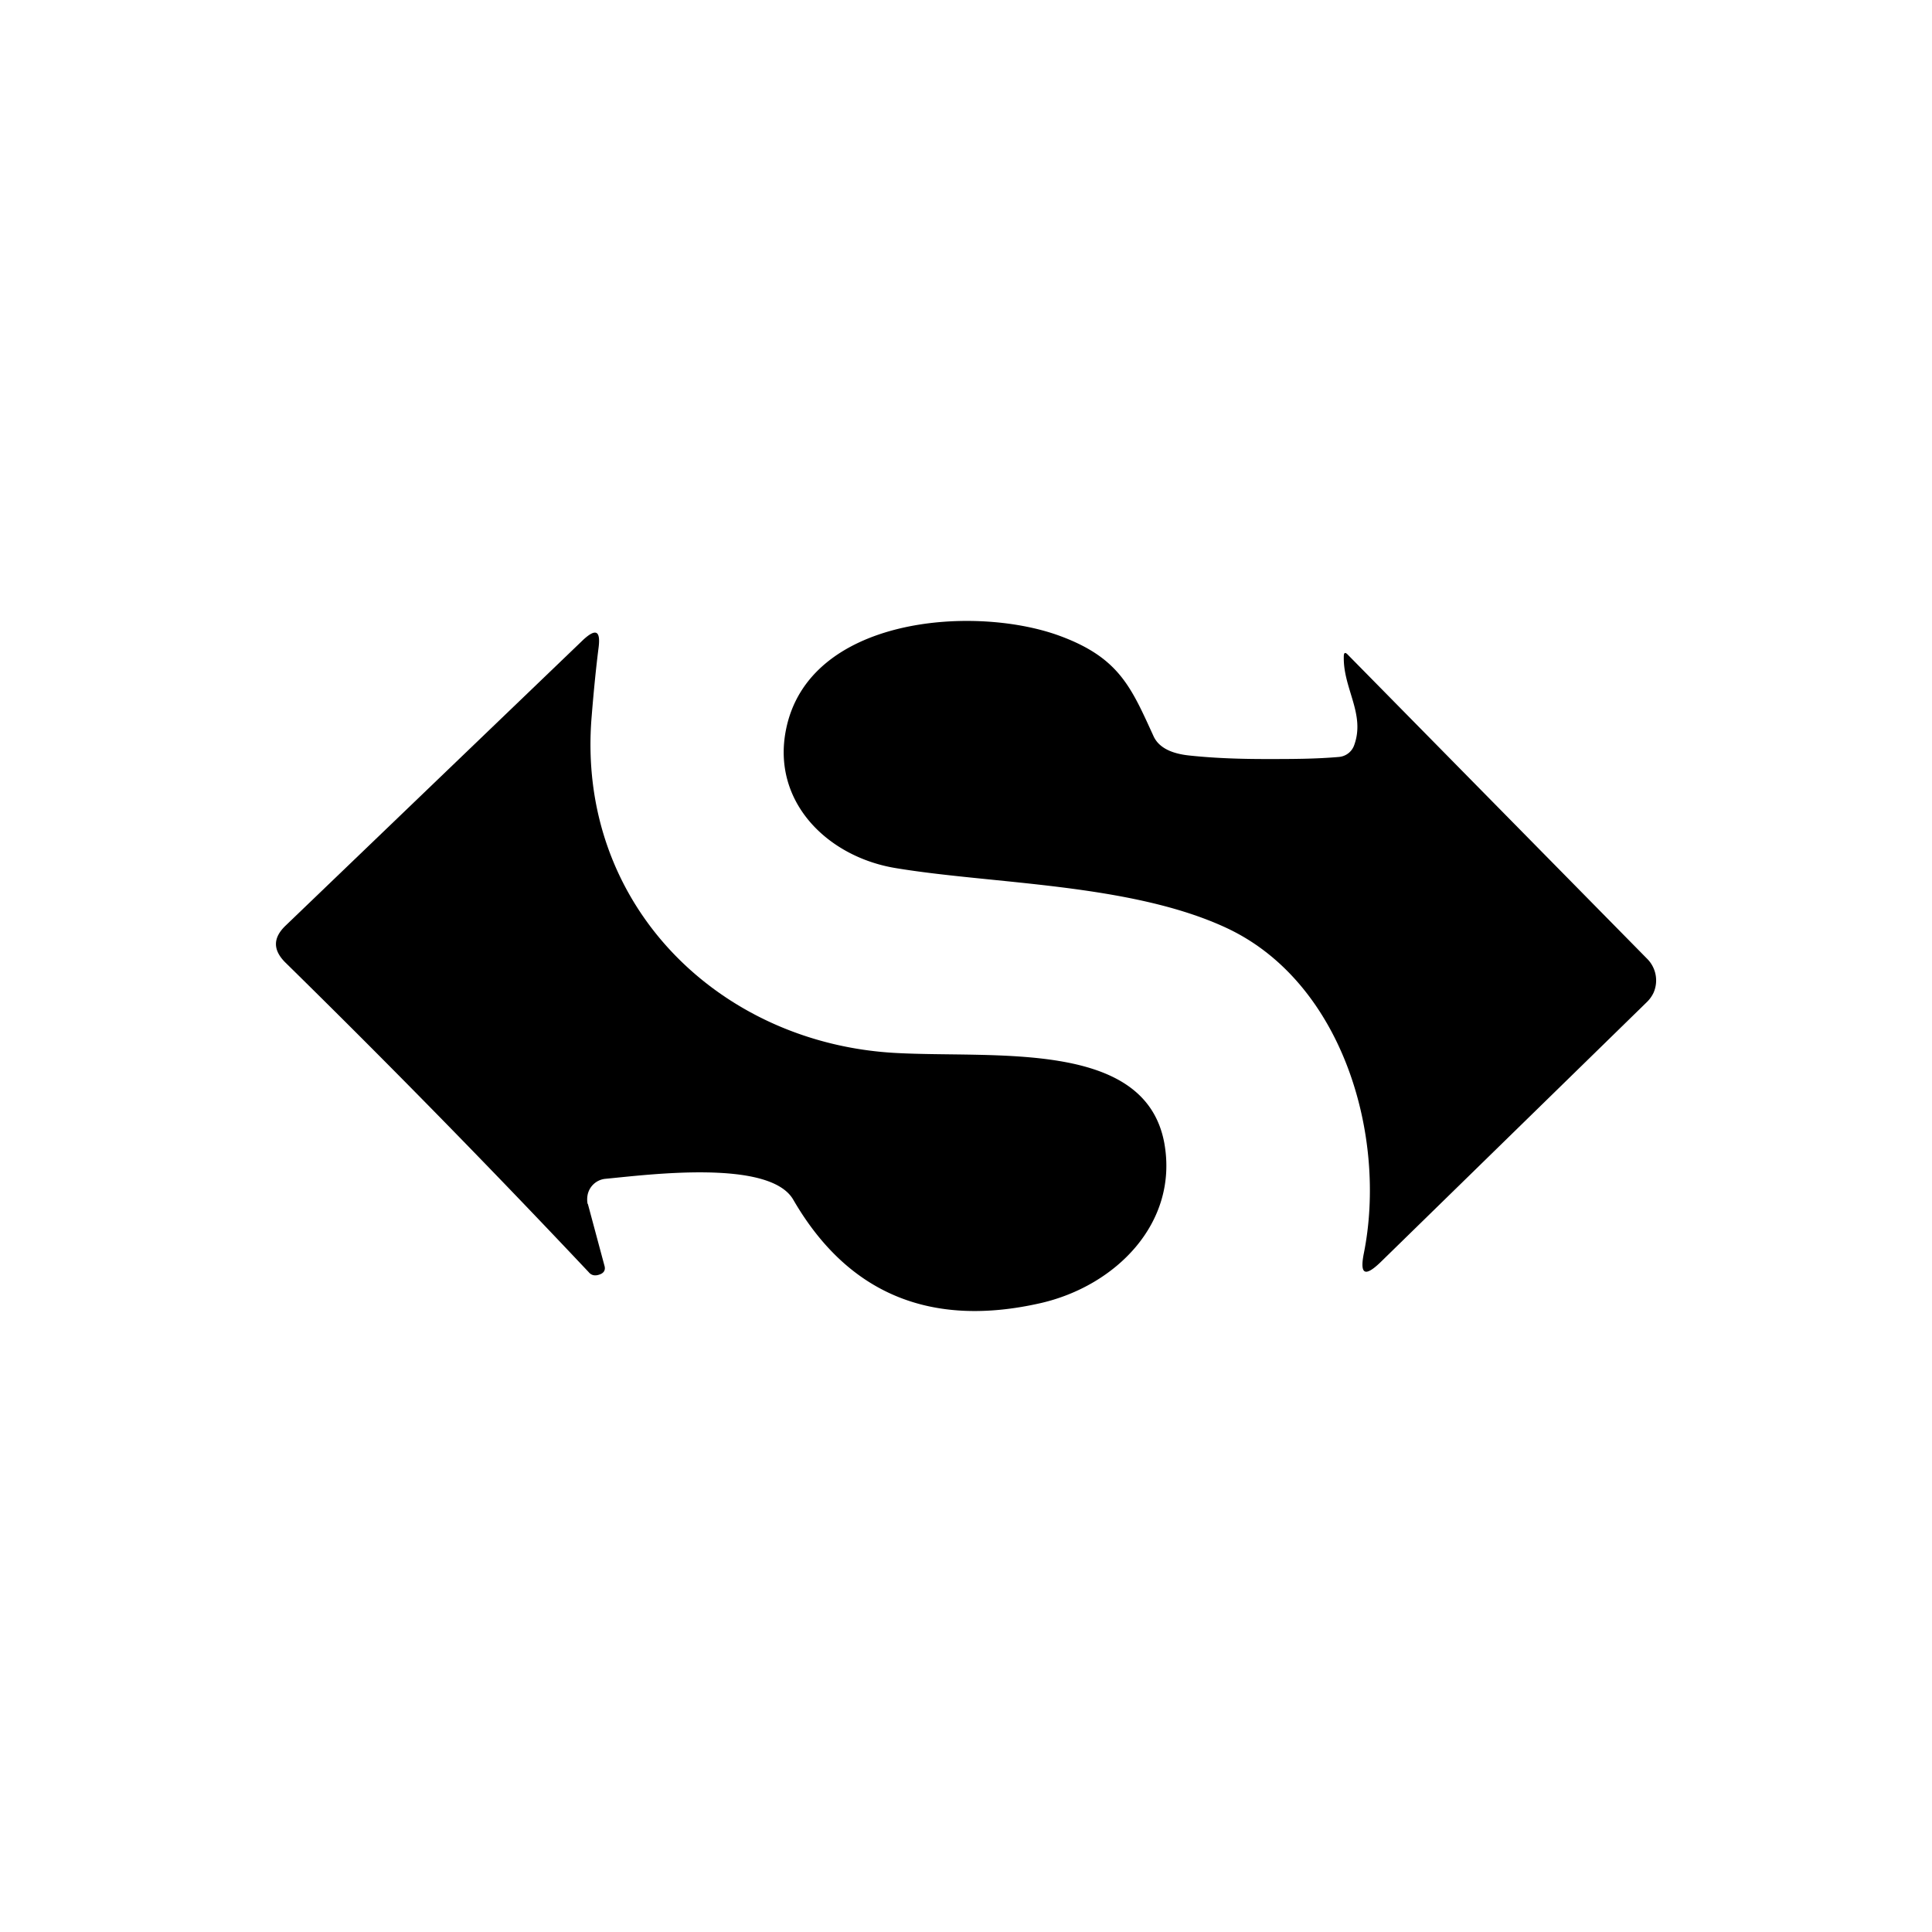
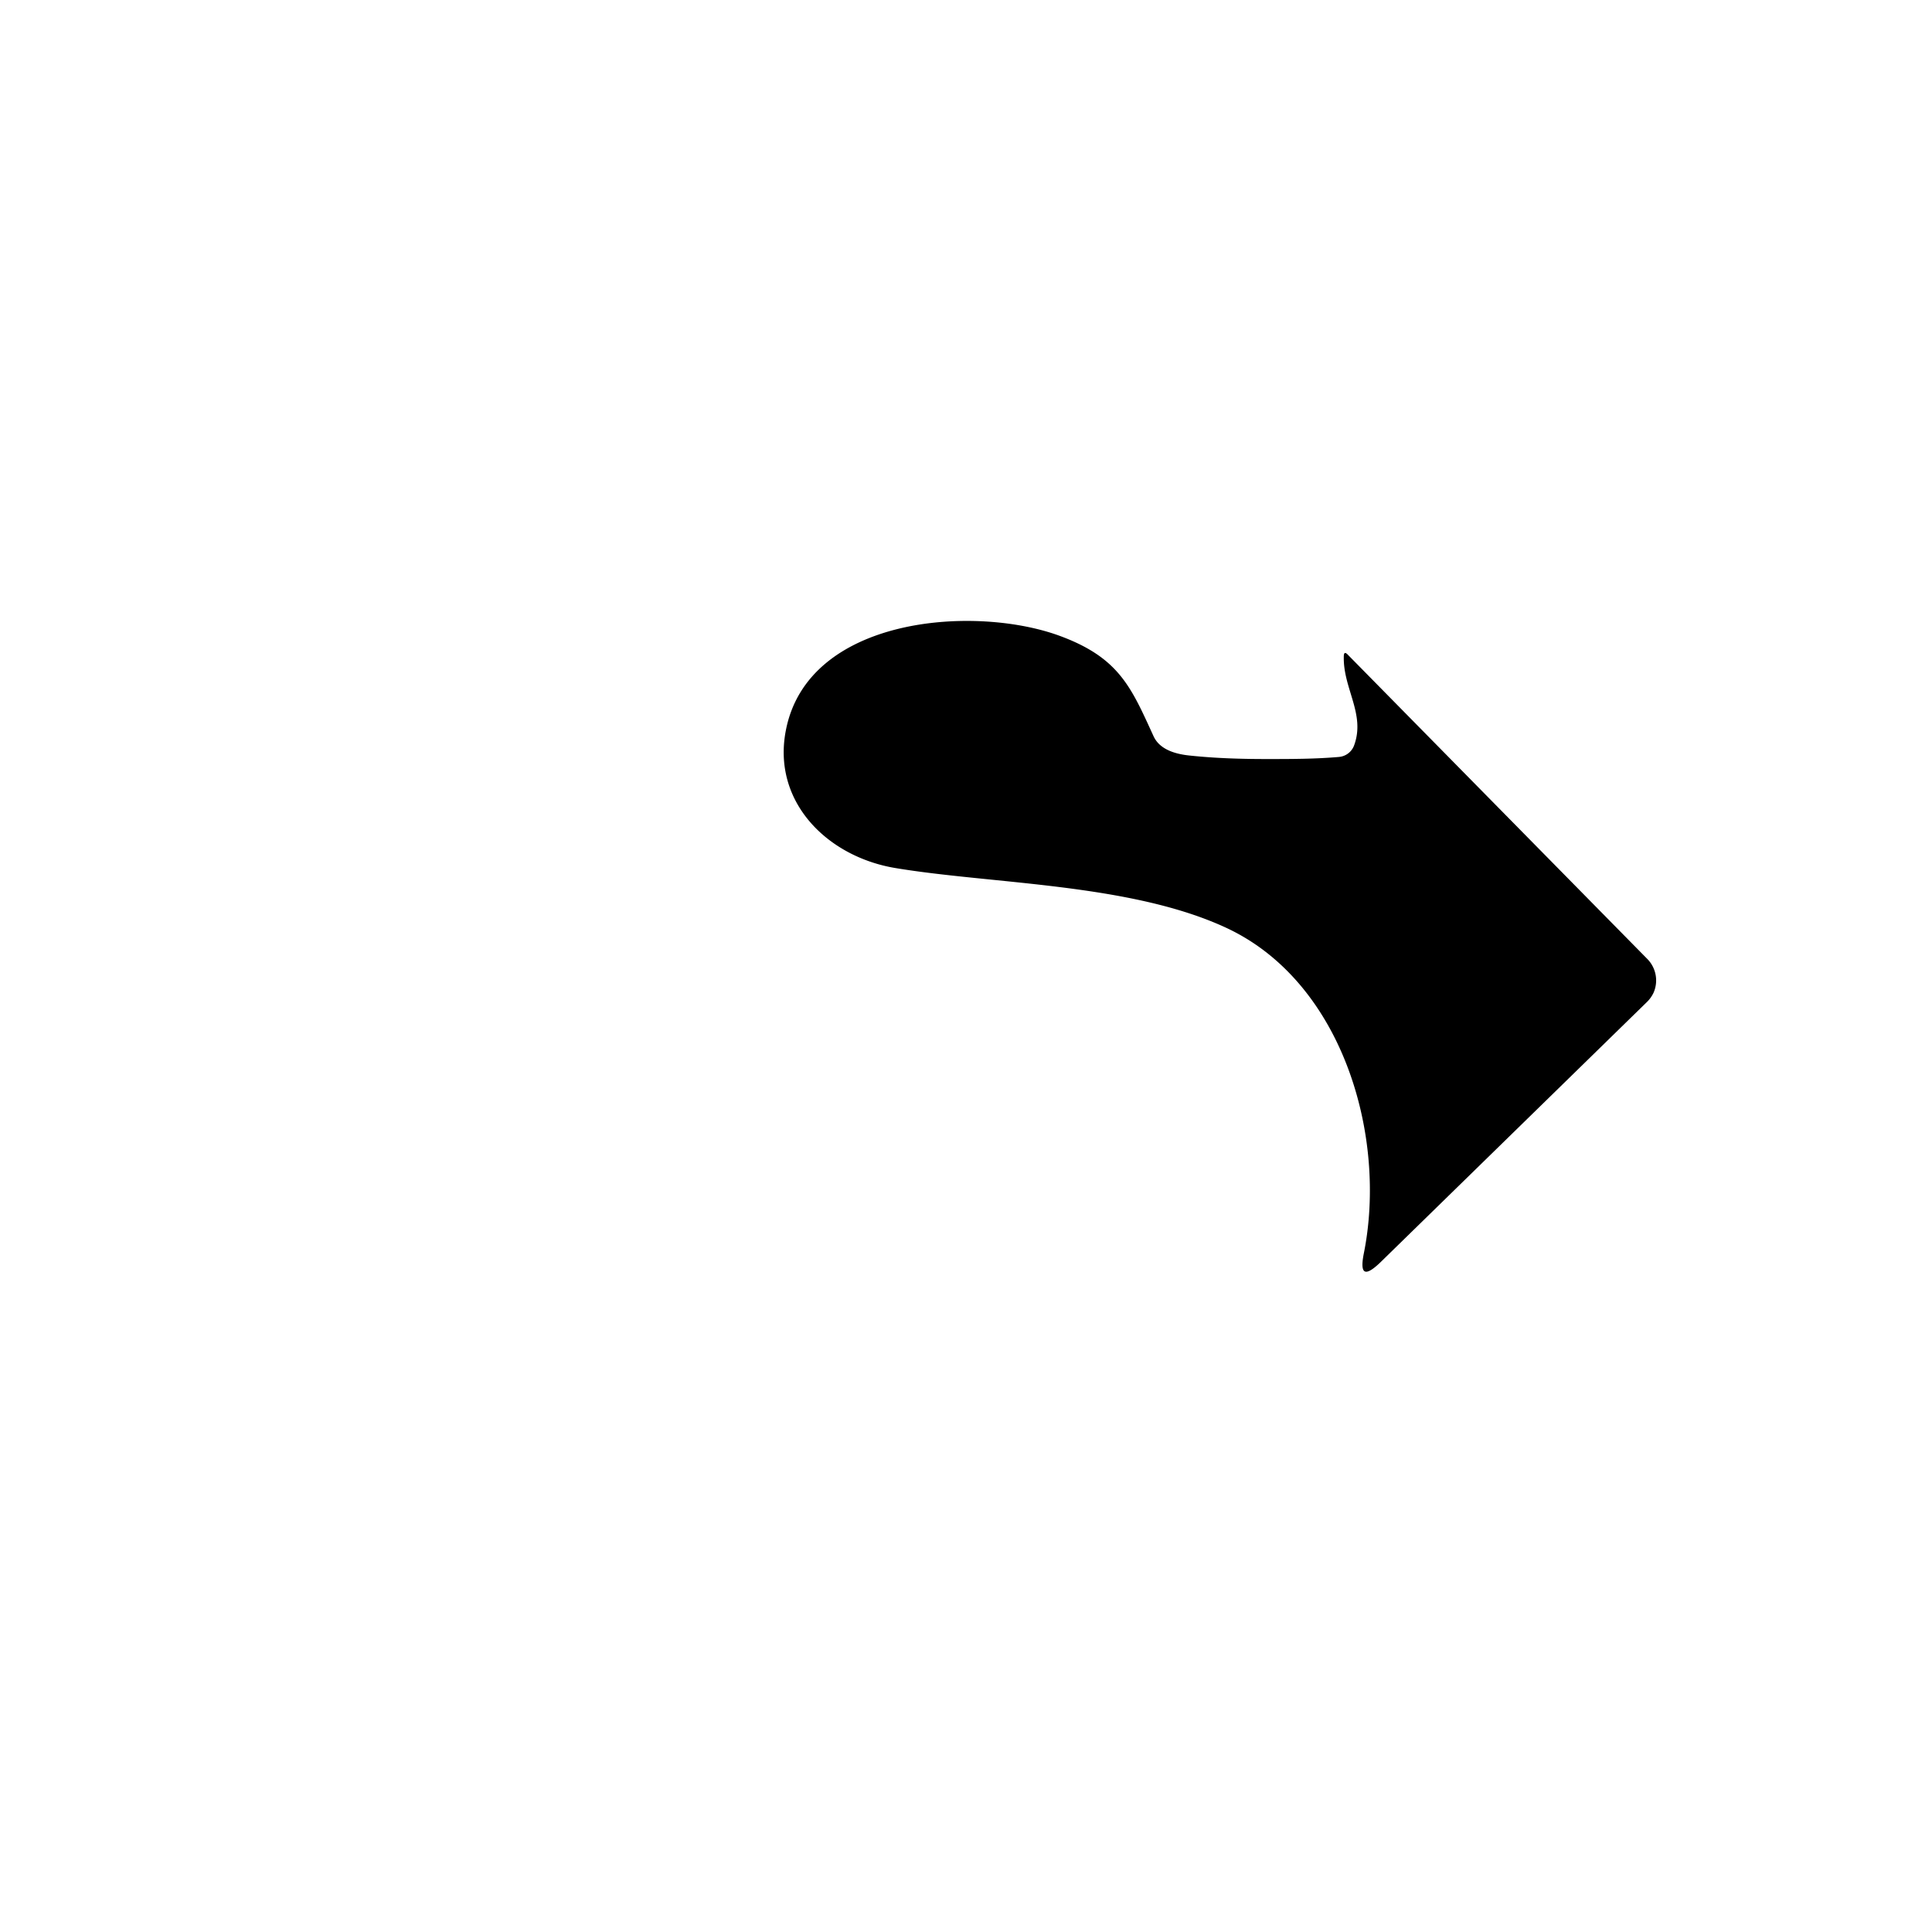
<svg xmlns="http://www.w3.org/2000/svg" width="800" height="800" viewBox="0 0 24 24">
  <path fill="currentColor" d="M16.822 9.257c.141-.386-.137-.703-.129-1.097q-.001-.085.056-.021l3.716 3.775a.38.38 0 0 1 .077.416a.4.4 0 0 1-.086.12l-3.309 3.232c-.192.184-.257.15-.205-.112c.291-1.449-.258-3.364-1.702-4.041c-1.191-.557-2.914-.545-4.118-.746c-.845-.141-1.535-.823-1.359-1.714c.274-1.402 2.314-1.556 3.377-1.179c.763.274.909.643 1.192 1.26q.096.201.45.236c.321.034.643.043.951.043c.304 0 .604 0 .9-.026a.22.22 0 0 0 .189-.146" />
-   <path fill="currentColor" d="m7.303 14.957l.206.767c.013.043 0 .082-.047.103c-.06.026-.112.022-.15-.025a138 138 0 0 0-3.772-3.85c-.15-.153-.15-.3.004-.45l3.703-3.556c.155-.142.215-.112.189.098q-.046.359-.086.853c-.197 2.336 1.582 4.063 3.772 4.183c1.238.069 3.107-.171 3.342 1.123c.176.99-.604 1.77-1.534 1.984c-1.371.313-2.4-.116-3.077-1.286c-.296-.505-1.8-.308-2.336-.257a.25.25 0 0 0-.218.202a.3.3 0 0 0 0 .107z" />
</svg>